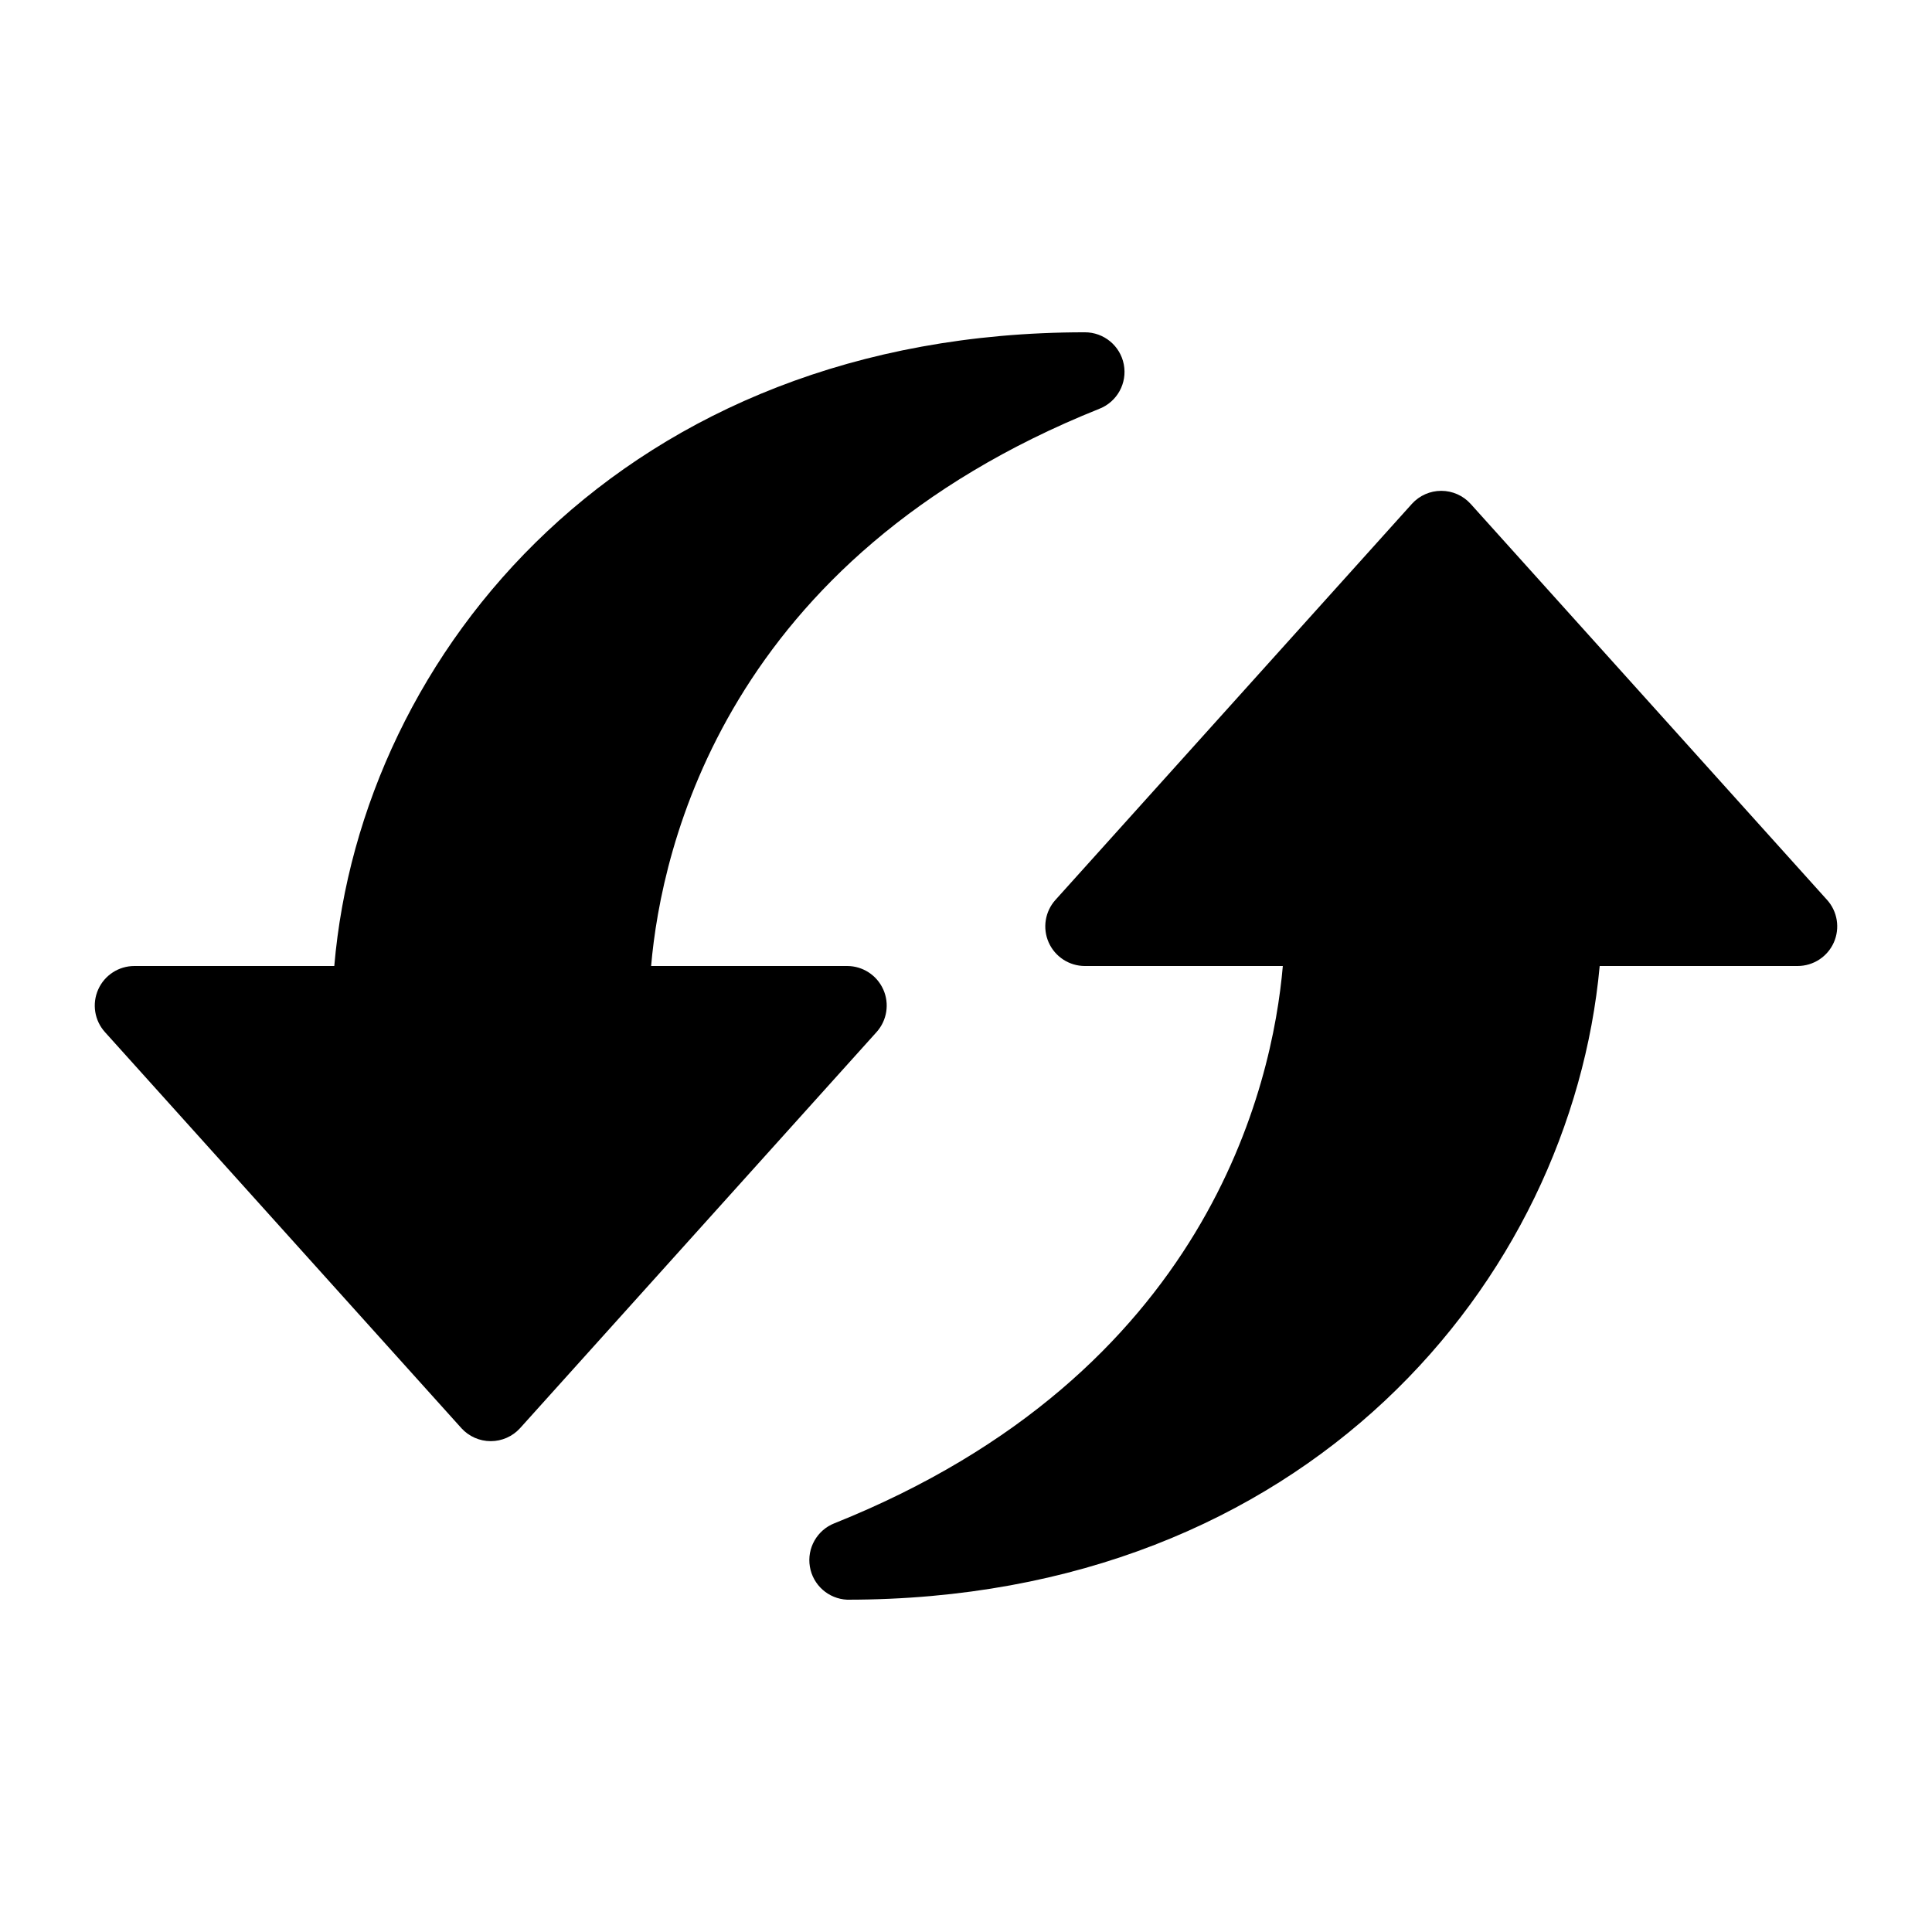
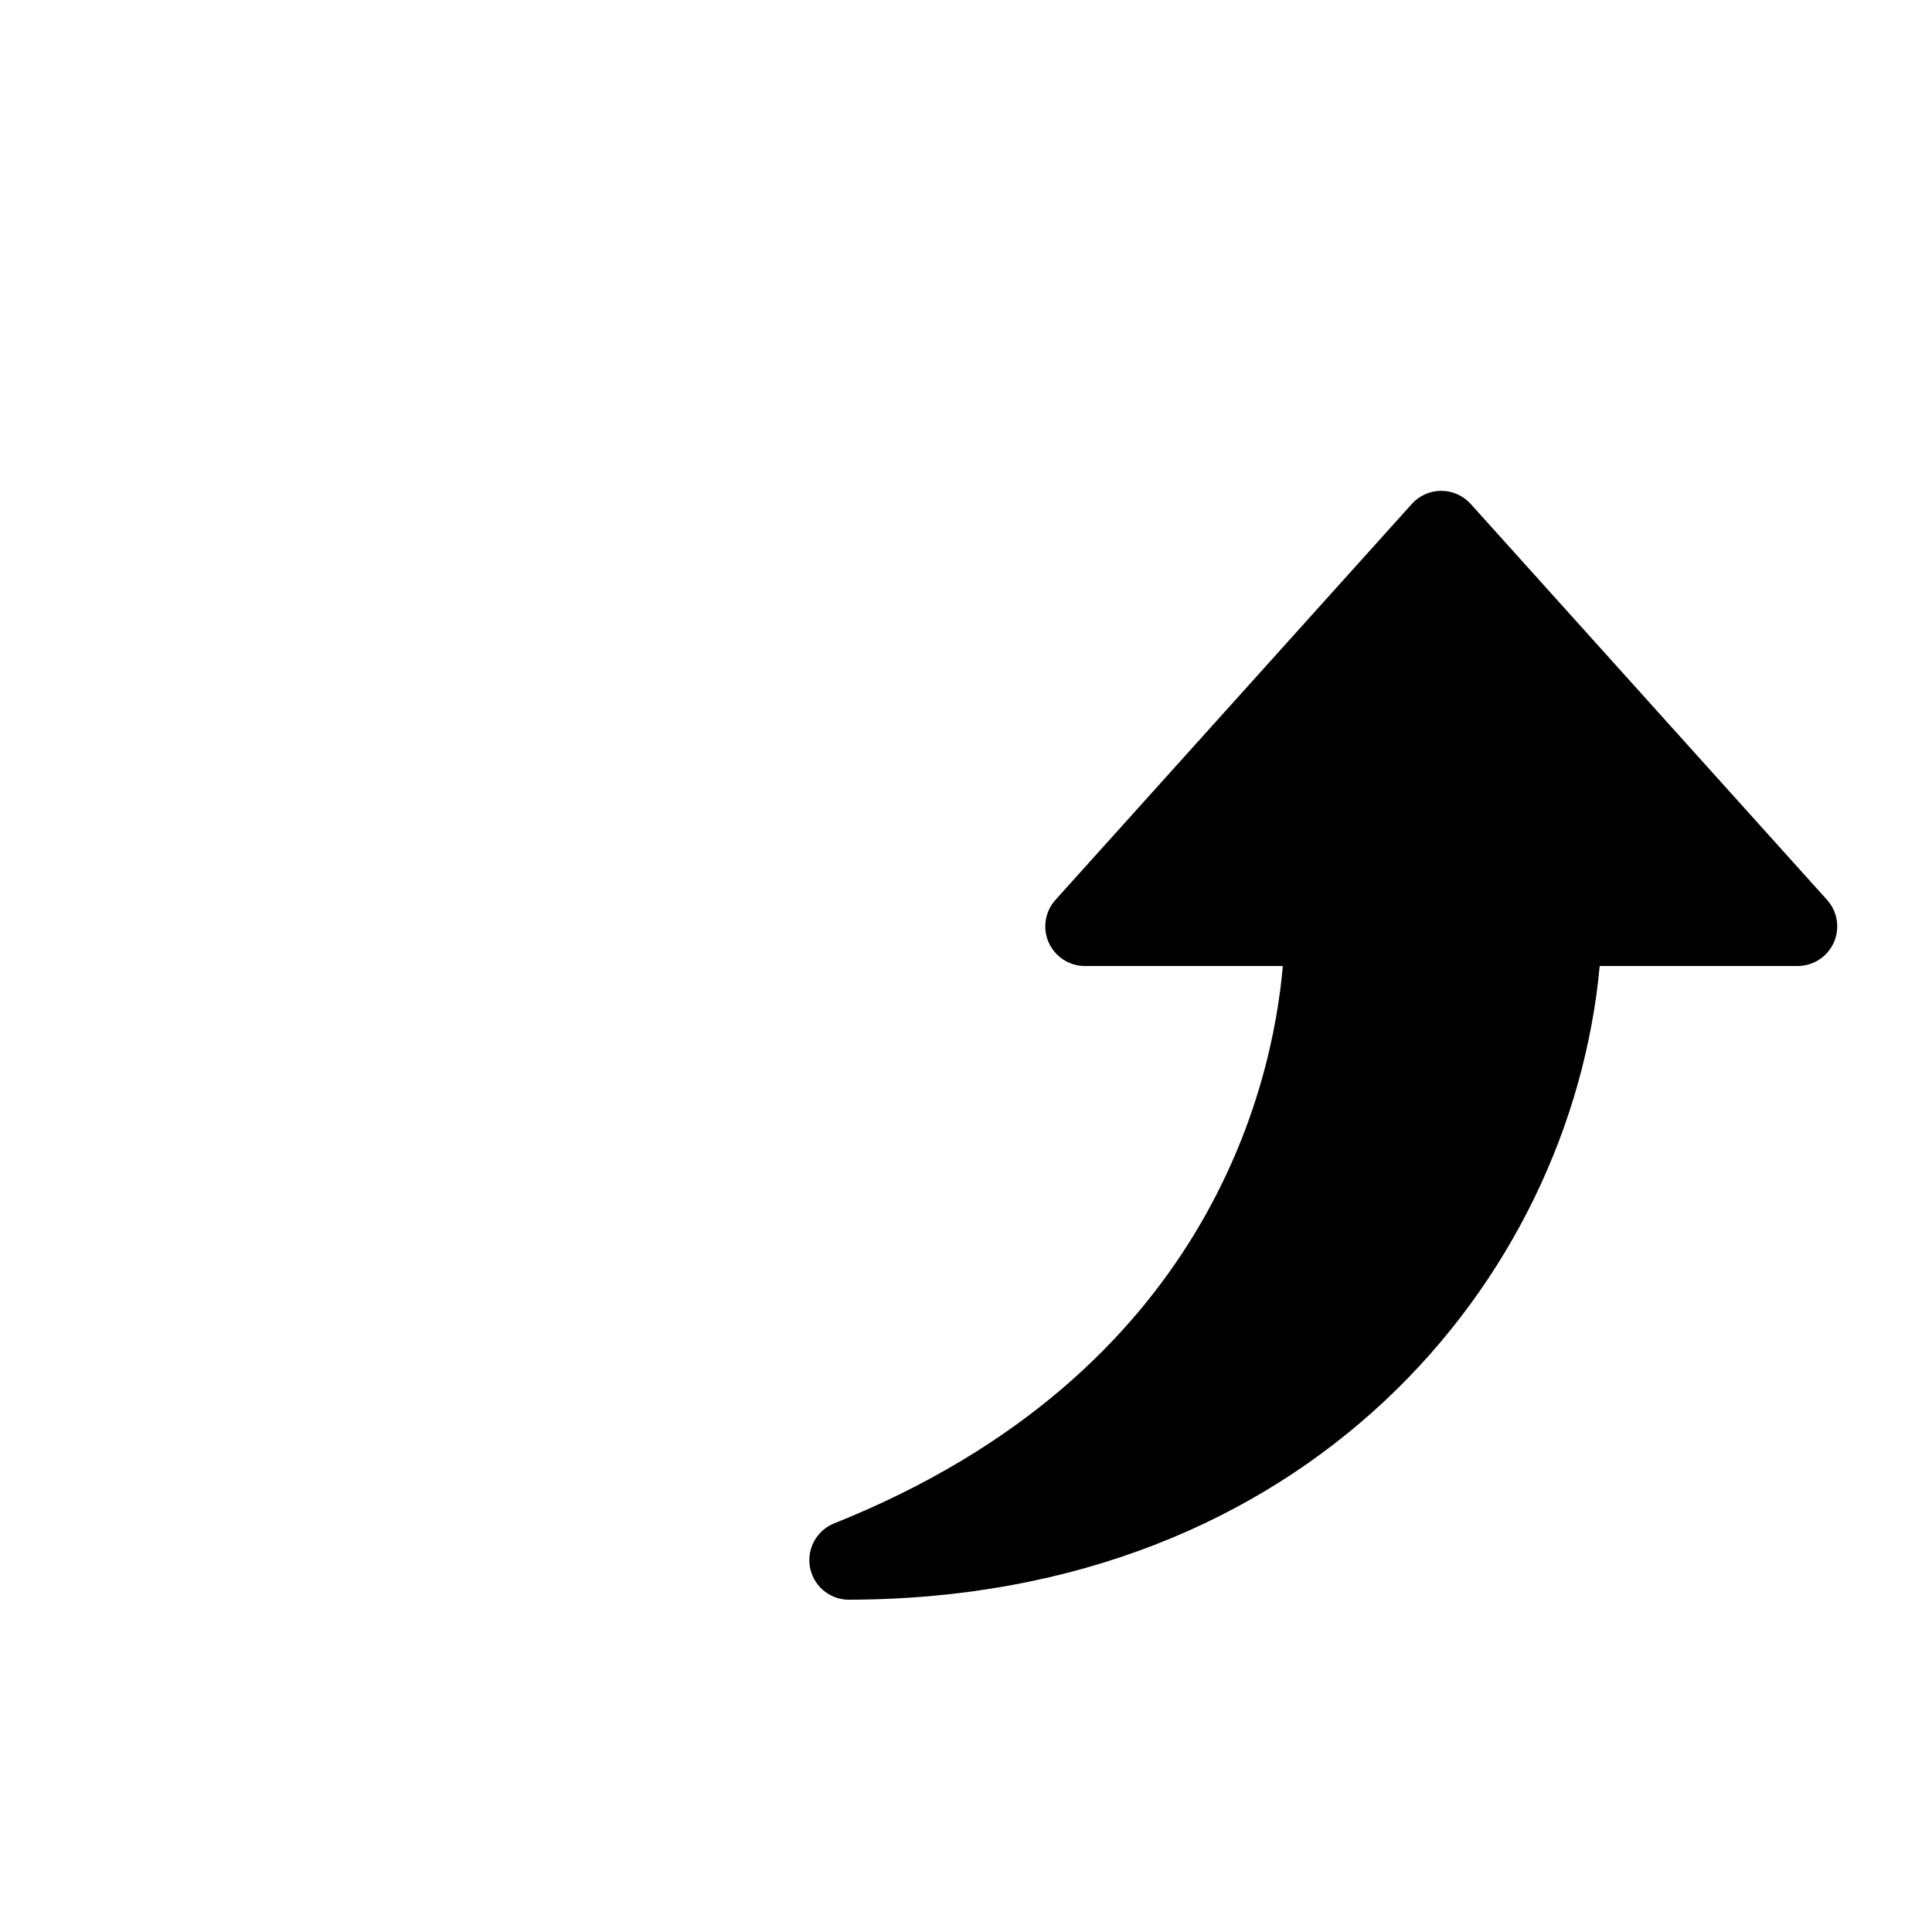
<svg xmlns="http://www.w3.org/2000/svg" fill="#000000" width="800px" height="800px" version="1.1" viewBox="144 144 512 512">
  <g>
-     <path d="m378.06 406.19c-1.691-3.762-5.43-6.184-9.551-6.191h-51.957c2.731-31.488 19.734-108 118.82-147.68 4.691-1.855 7.398-6.785 6.449-11.738-0.949-4.953-5.289-8.531-10.332-8.52-121.86 0-191.77 84.703-198.9 167.94h-53.004c-4.144 0.008-7.894 2.453-9.57 6.242-1.68 3.789-0.973 8.207 1.805 11.285l94.465 104.96h-0.004c1.992 2.188 4.812 3.434 7.769 3.434s5.777-1.246 7.766-3.434l94.465-104.96c2.789-3.09 3.492-7.539 1.785-11.336z" />
    <path d="m628.18 382.47-94.465-104.96v0.004c-1.988-2.191-4.809-3.438-7.769-3.438-2.957 0-5.777 1.246-7.766 3.438l-94.465 104.96v-0.004c-2.773 3.078-3.481 7.496-1.805 11.285 1.68 3.789 5.43 6.234 9.574 6.246h52.477c-2.731 31.488-19.734 108-118.82 147.68l0.004-0.004c-4.613 1.812-7.336 6.602-6.523 11.492 0.809 4.887 4.93 8.543 9.883 8.766 121.86 0 191.76-84.703 199.43-167.94h52.48l-0.004 0.004c4.144-0.012 7.894-2.457 9.574-6.246 1.676-3.789 0.969-8.207-1.805-11.285z" />
  </g>
</svg>